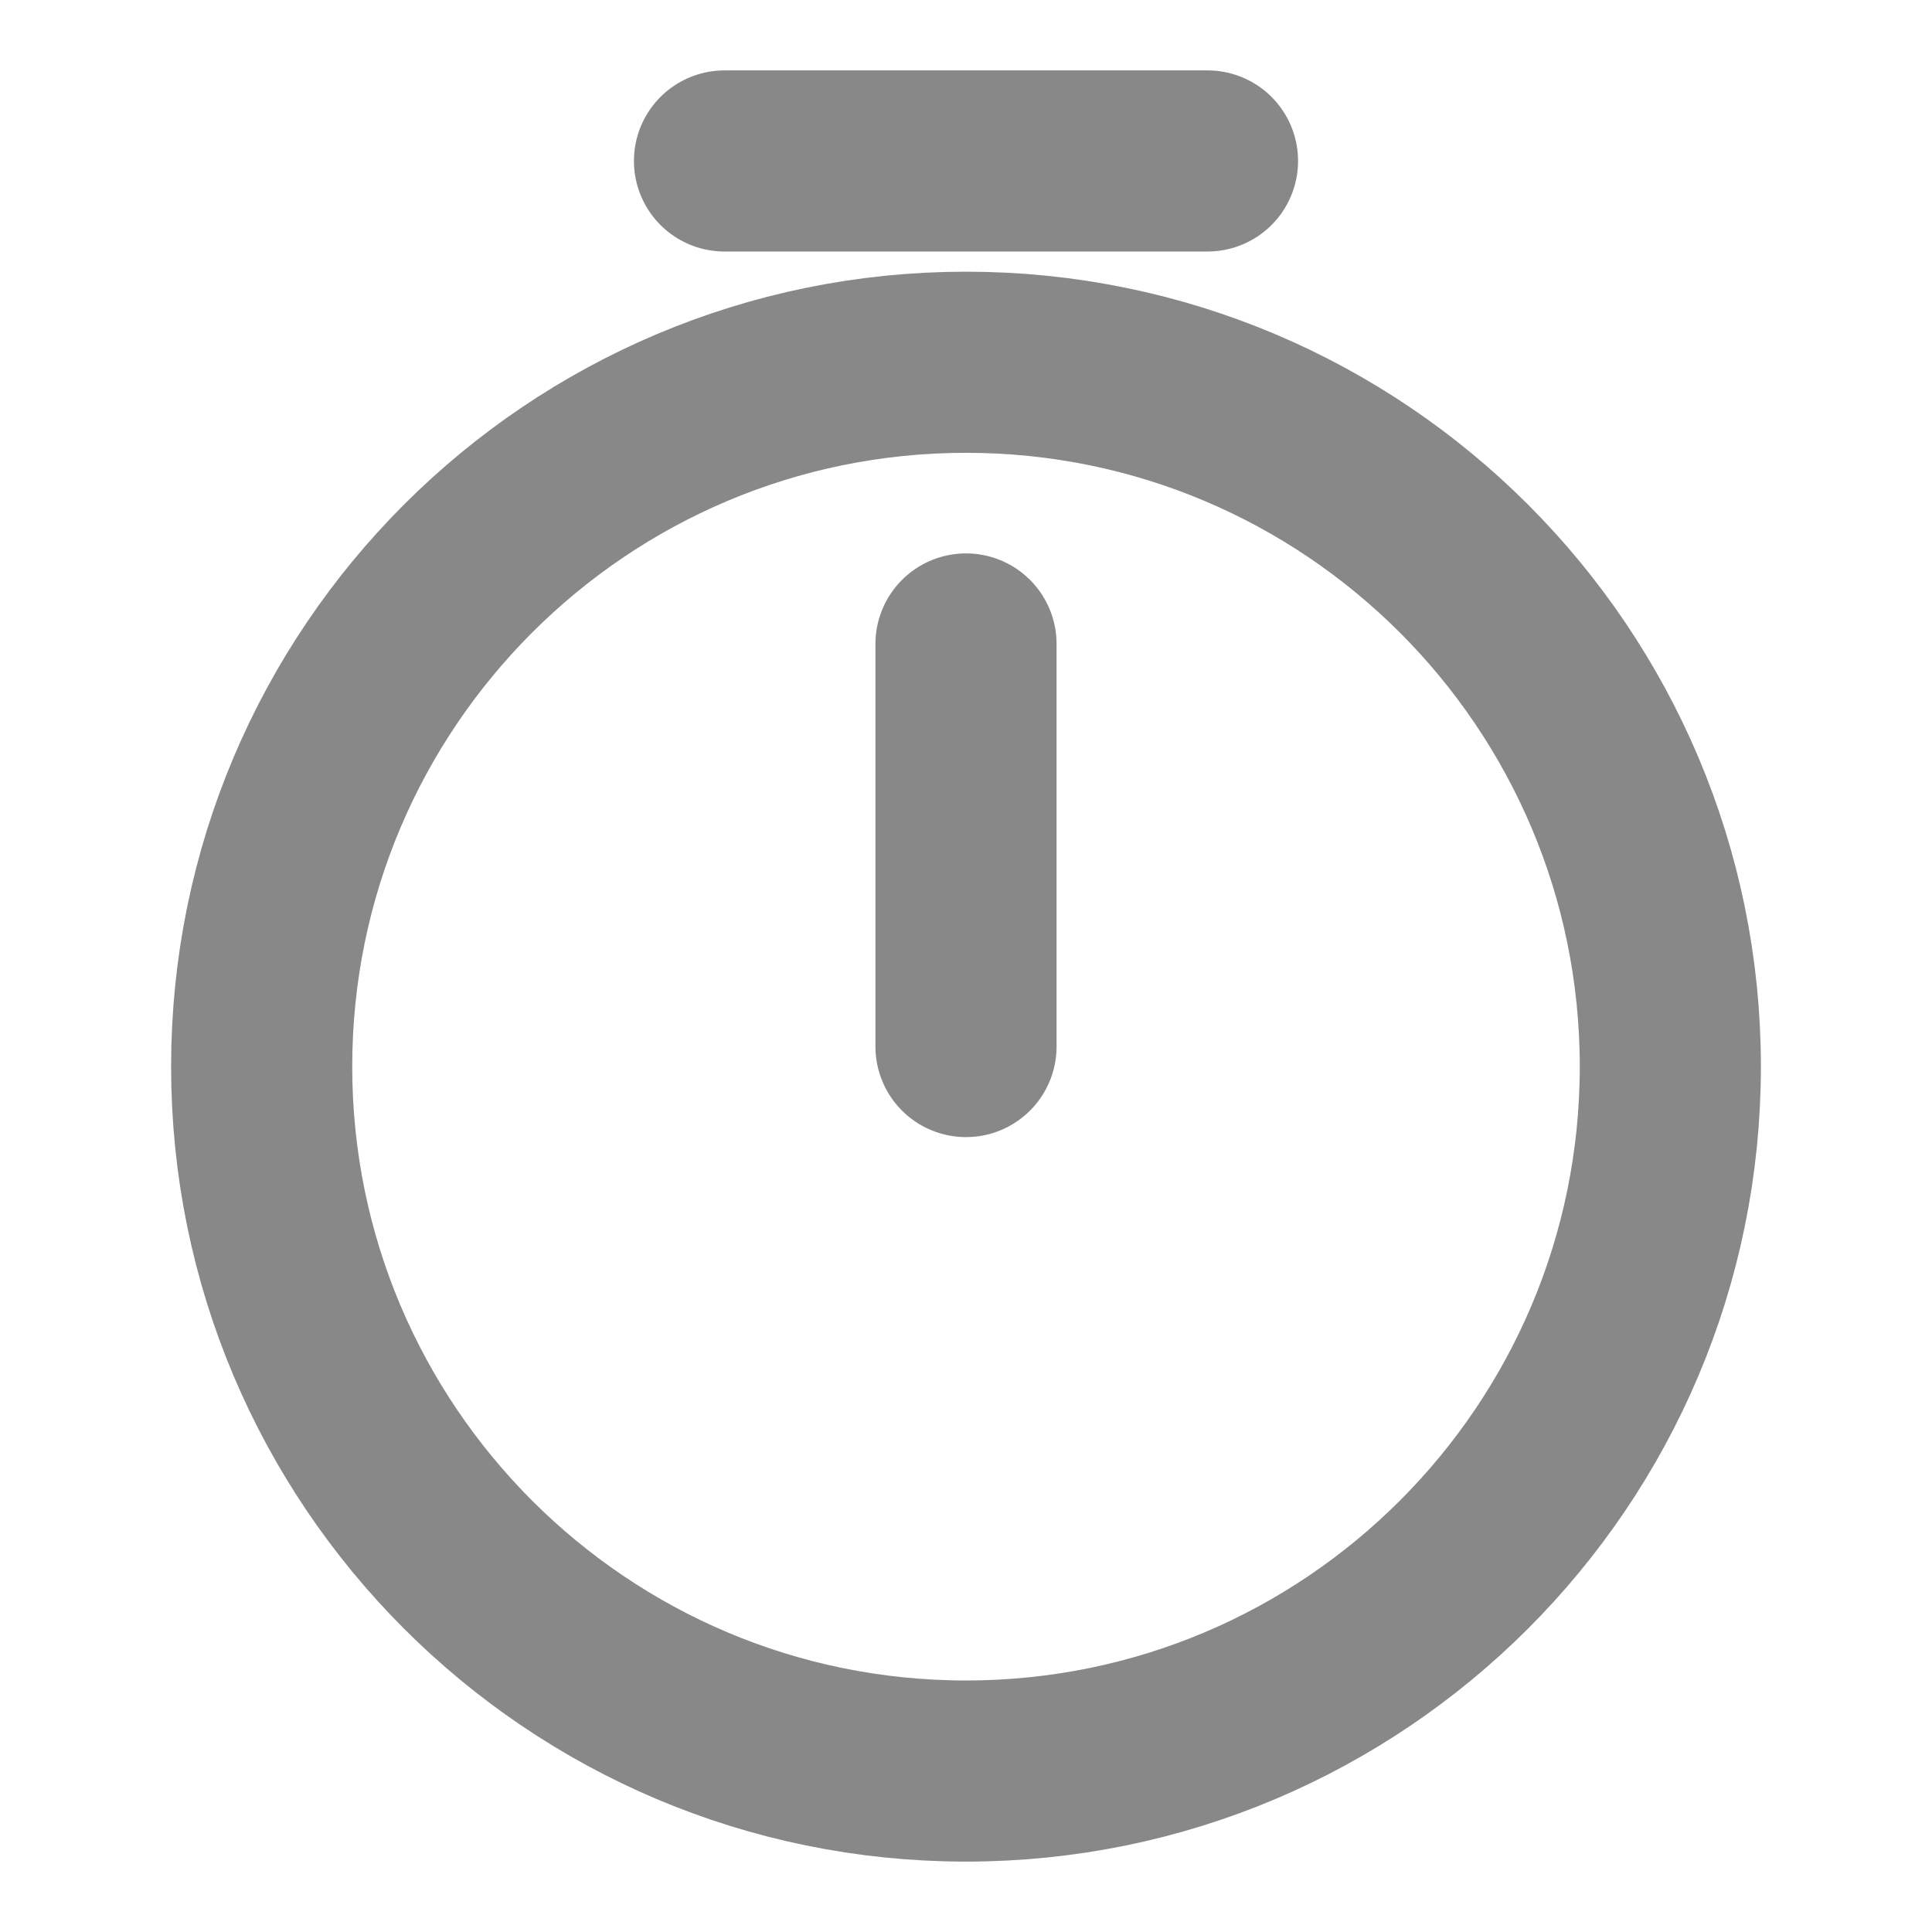
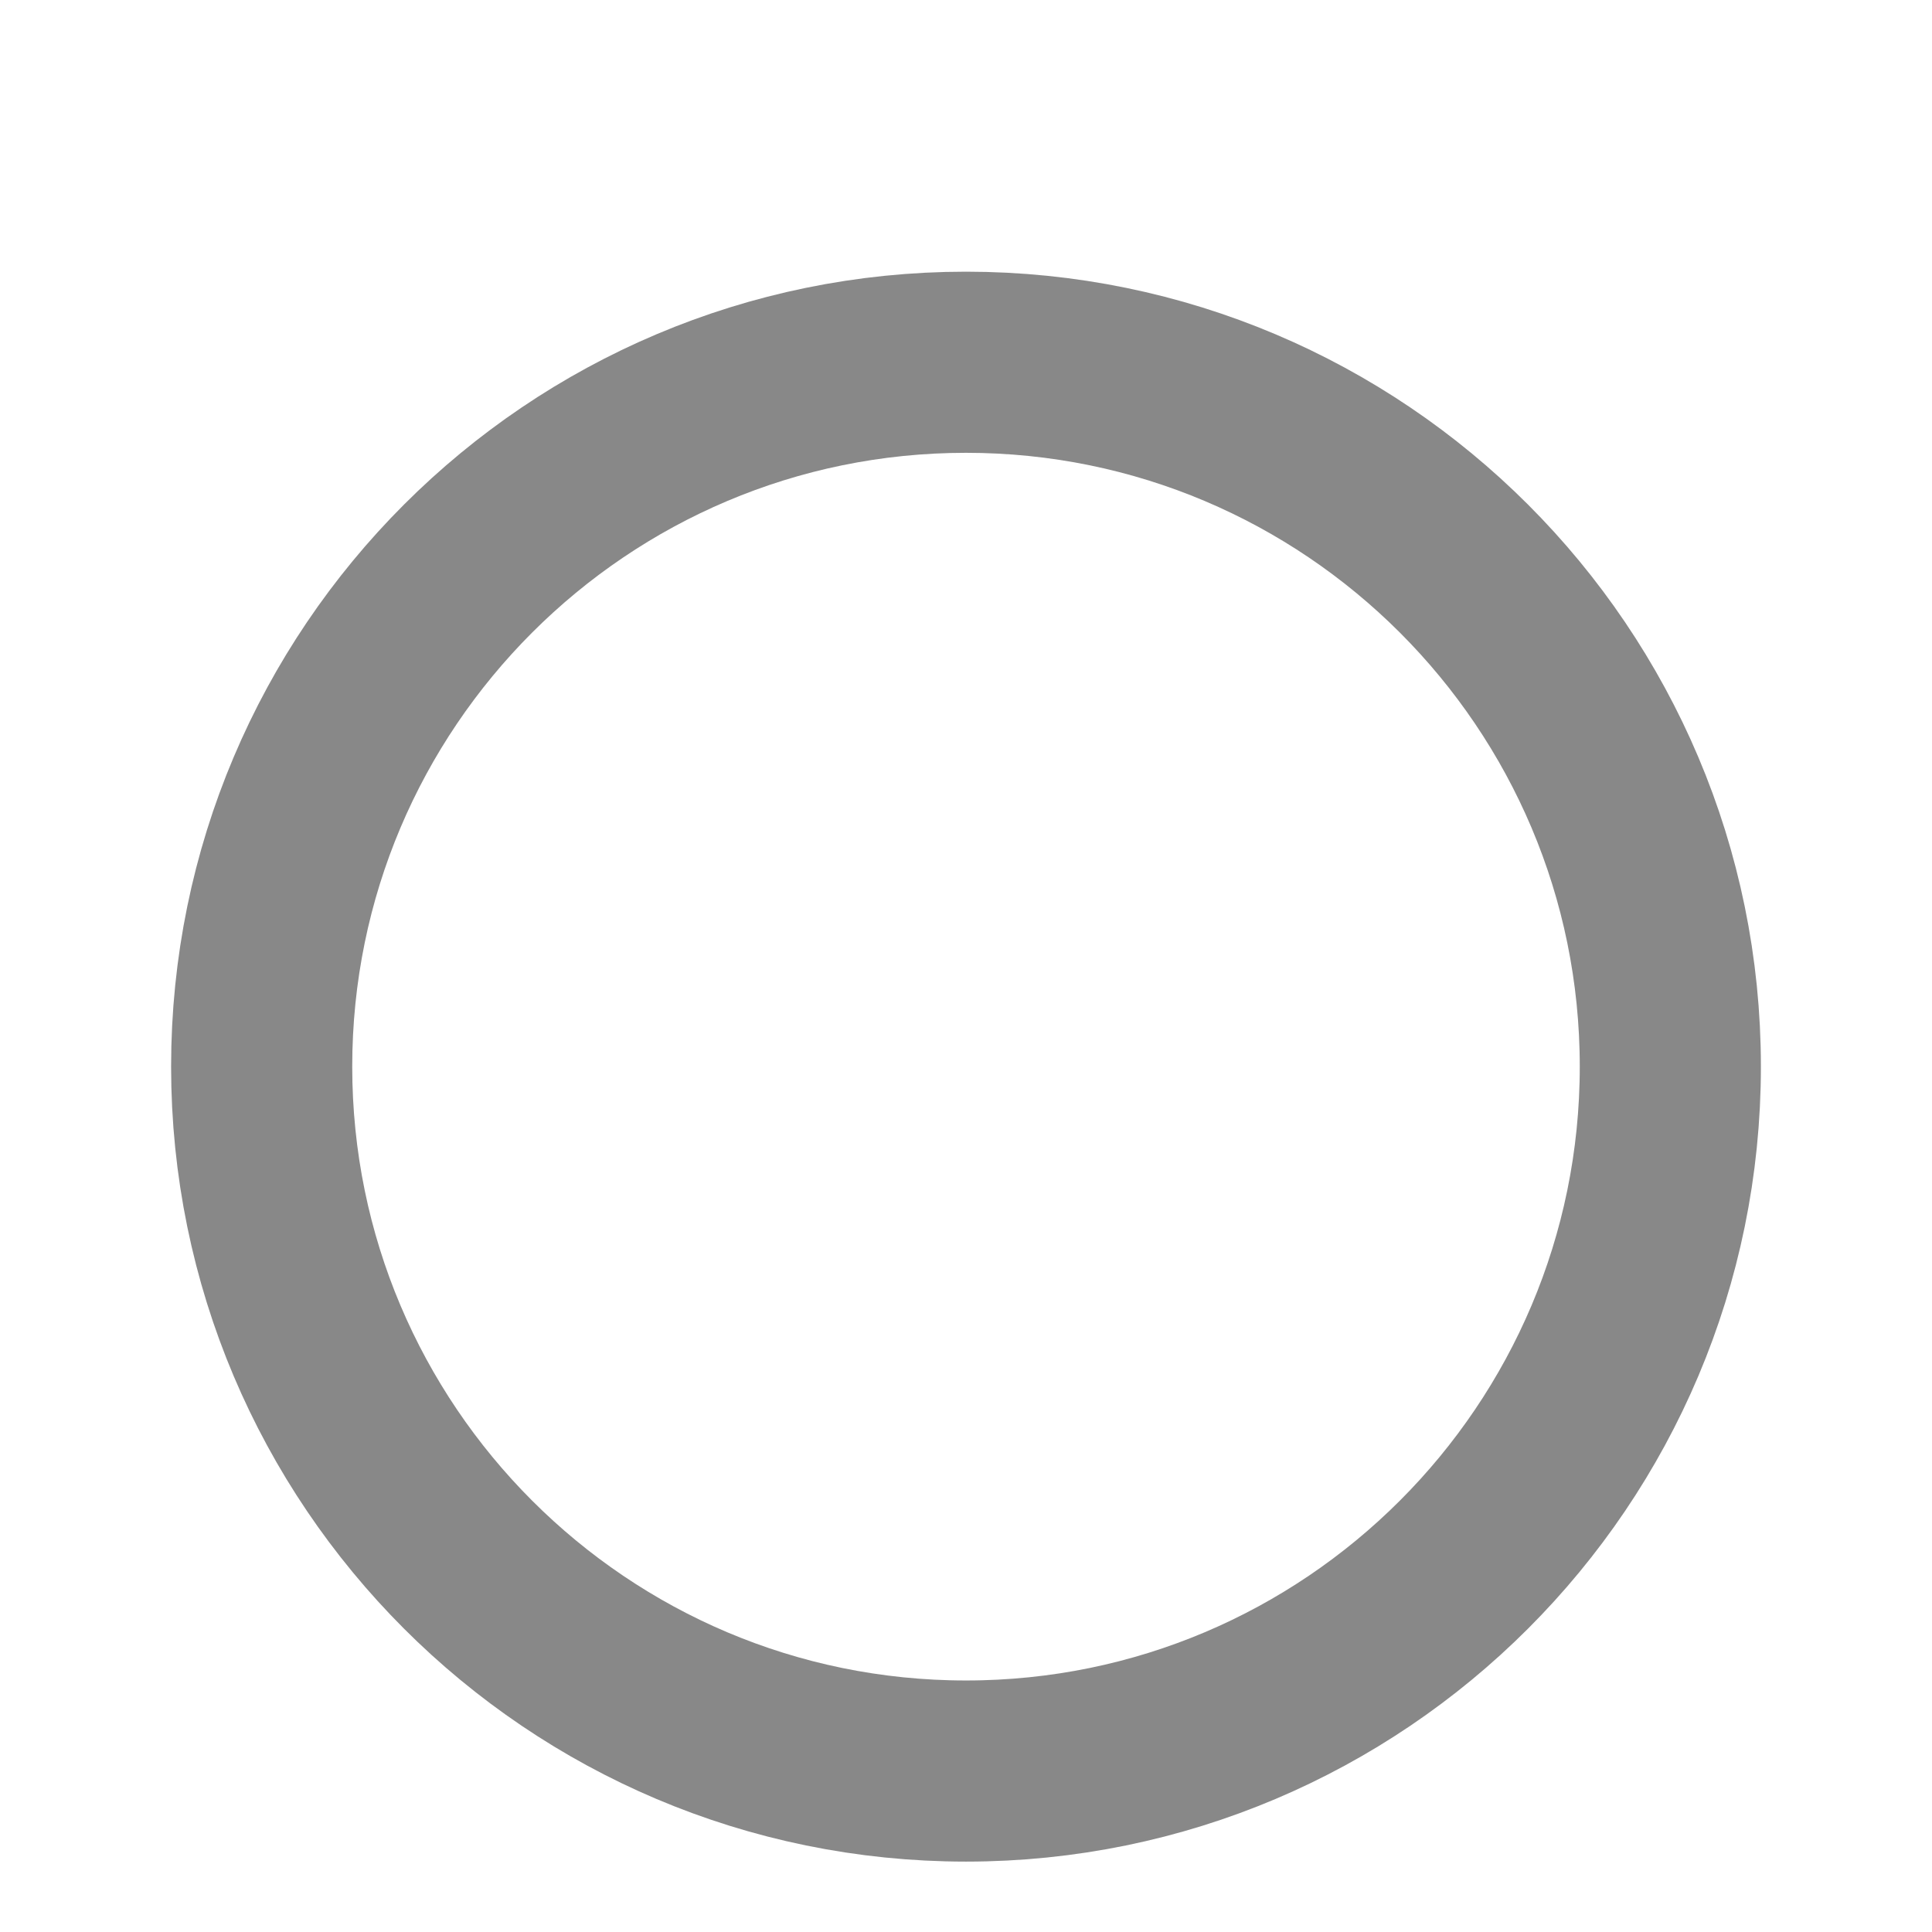
<svg xmlns="http://www.w3.org/2000/svg" width="16" height="16" viewBox="0 0 16 16" fill="none">
  <path d="M13.833 8.833C13.833 12.053 11.22 14.667 8 14.667C4.78 14.667 2.167 12.053 2.167 8.833C2.167 5.613 4.78 3 8 3C11.22 3 13.833 5.613 13.833 8.833Z" stroke="#888888" stroke-width="1.5" stroke-linecap="round" stroke-linejoin="round" />
-   <path d="M8 5.333V8.667" stroke="#888888" stroke-width="1.5" stroke-linecap="round" stroke-linejoin="round" />
-   <path d="M6 1.333H10" stroke="#888888" stroke-width="1.5" stroke-miterlimit="10" stroke-linecap="round" stroke-linejoin="round" />
</svg>